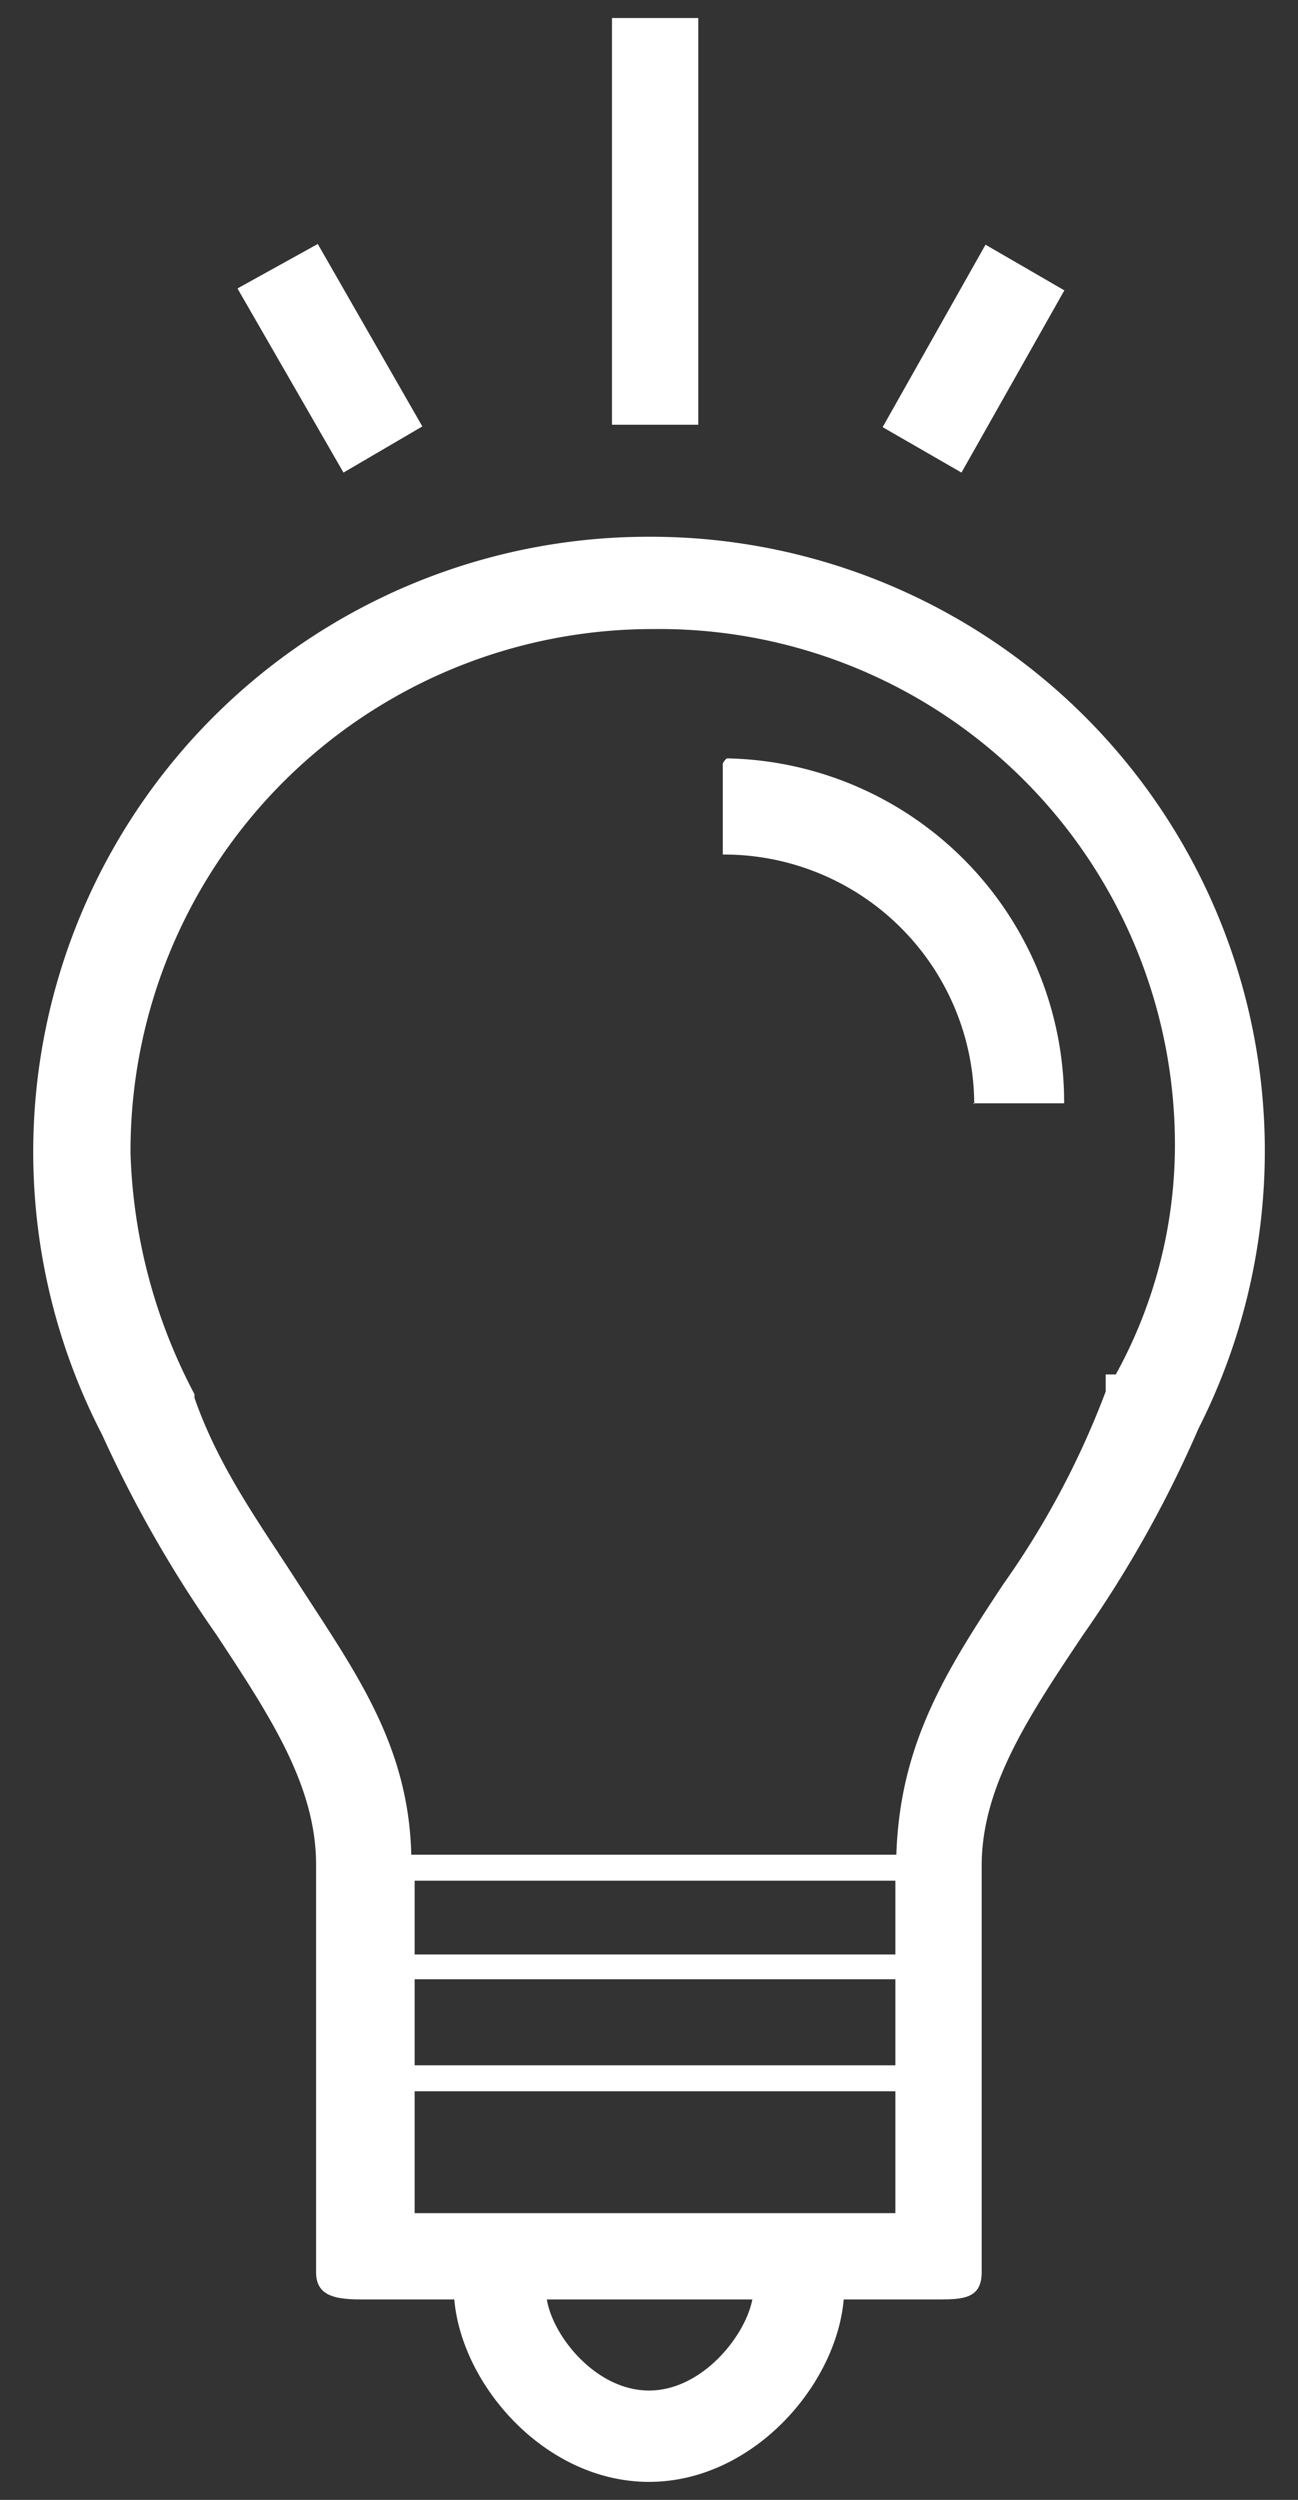
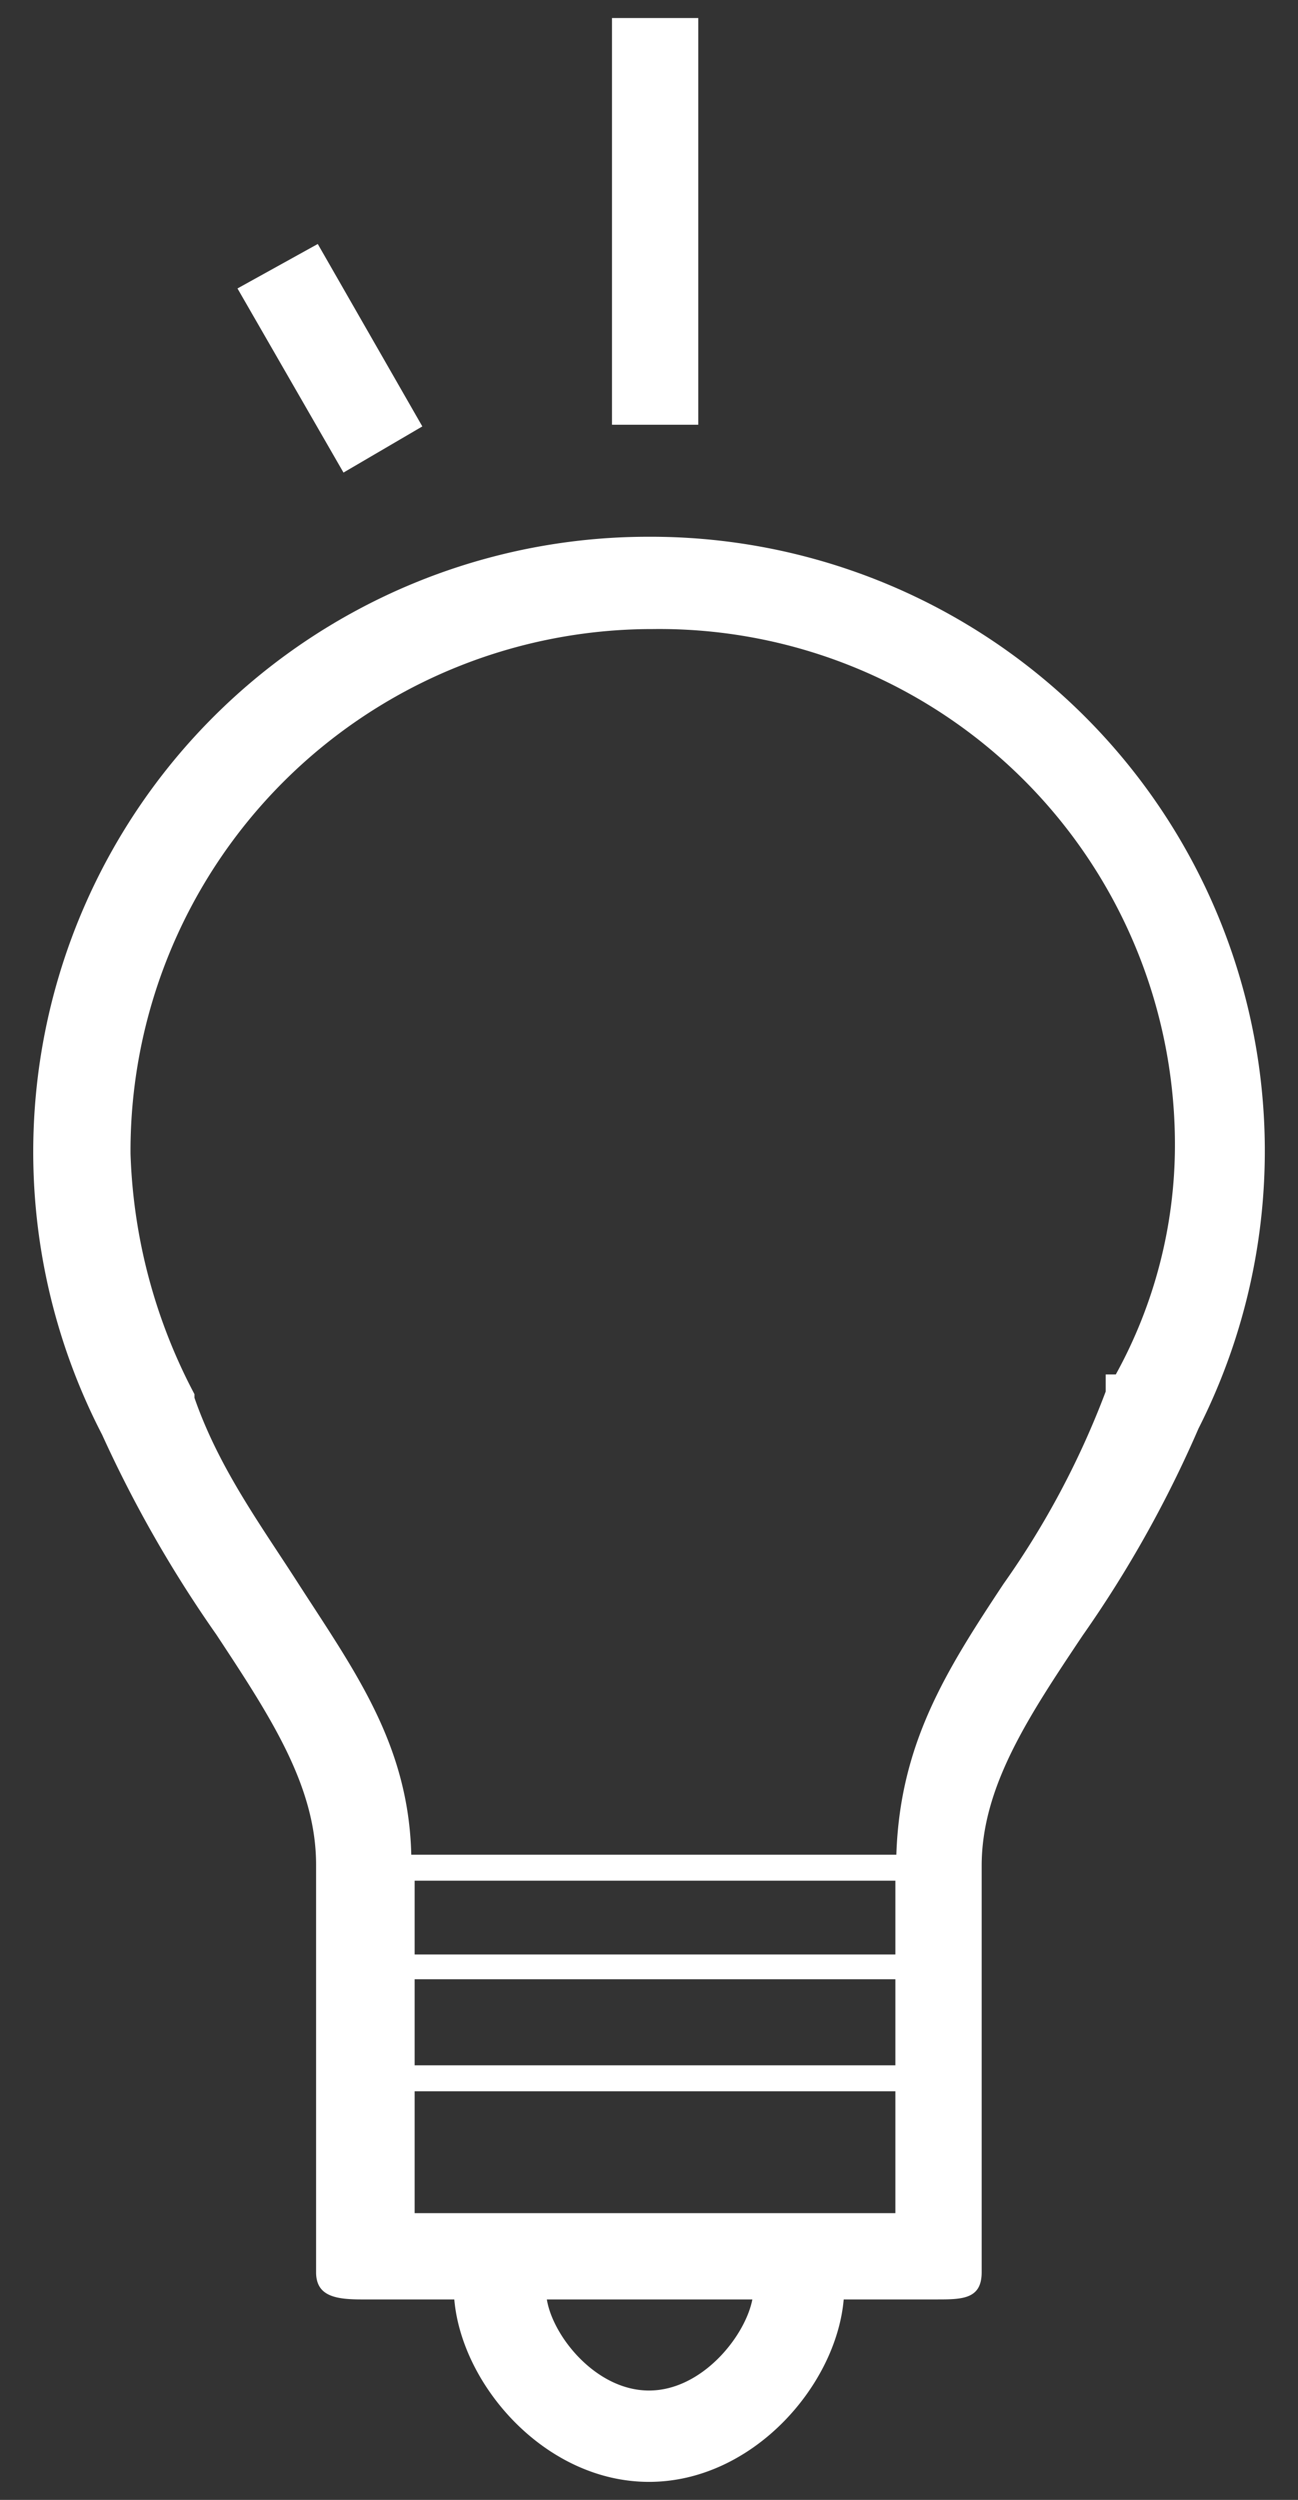
<svg xmlns="http://www.w3.org/2000/svg" width="54" height="104" viewBox="0 0 54 104">
  <rect x="0" y="0" width="54" height="104" fill="#333333" stroke="none" />
  <g>
    <g>
      <path d="M25.46.75h3.59V17.67H25.46Z" style="fill: #fff" />
      <path d="M14.29,19.66,9.88,12l3.34-1.85,4.35,7.59Z" style="fill: #fff" />
-       <path d="M30.07,31.76v3.79A10.41,10.41,0,0,1,40.53,45.9c0,.05-.05,0-.05,0h3.79a14.3,14.3,0,0,0-14-14.35C30.18,31.55,30.07,31.76,30.07,31.76Z" style="fill: #fff" />
      <path d="M27,22.33A25.59,25.59,0,0,0,4.25,59.69,51.73,51.73,0,0,0,9,68c2.26,3.43,4.15,6.3,4.15,9.58V94.53c0,1,.82,1.13,1.9,1.13H18.9c.31,3.59,3.8,7.59,8.1,7.59s7.79-4,8.1-7.59h3.84c1.08,0,1.9,0,1.9-1.13V77.62c0-3.28,1.94-6.2,4.2-9.58a48.56,48.56,0,0,0,4.82-8.61A25.55,25.55,0,0,0,27,22.33Zm0,77.12c-2.2,0-4-2.25-4.25-3.79H31.3C31,97.2,29.2,99.45,27,99.45Zm10.25-7.38h-20V87h20Zm0-6.15h-20V82.34h20Zm0-4.61h-20V78.24h20Zm9.17-24.13H46v.71a35.49,35.49,0,0,1-4.25,8c-2.41,3.64-4.31,6.66-4.46,11.27H17.11C17,72.6,14.8,69.58,12.45,65.94c-1.54-2.41-3.33-4.82-4.36-7.79V58A22.9,22.9,0,0,1,5.43,48,21.71,21.71,0,0,1,27.15,26.17,21.45,21.45,0,0,1,48.88,47.64a19.78,19.78,0,0,1-2.46,9.54Z" style="fill: #fff" />
-       <path d="M40,19.66l-3.28-1.89L41,10.18l3.28,1.9Z" style="fill: #fff" />
    </g>
-     <rect width="54" height="104" style="fill: none" />
  </g>
</svg>